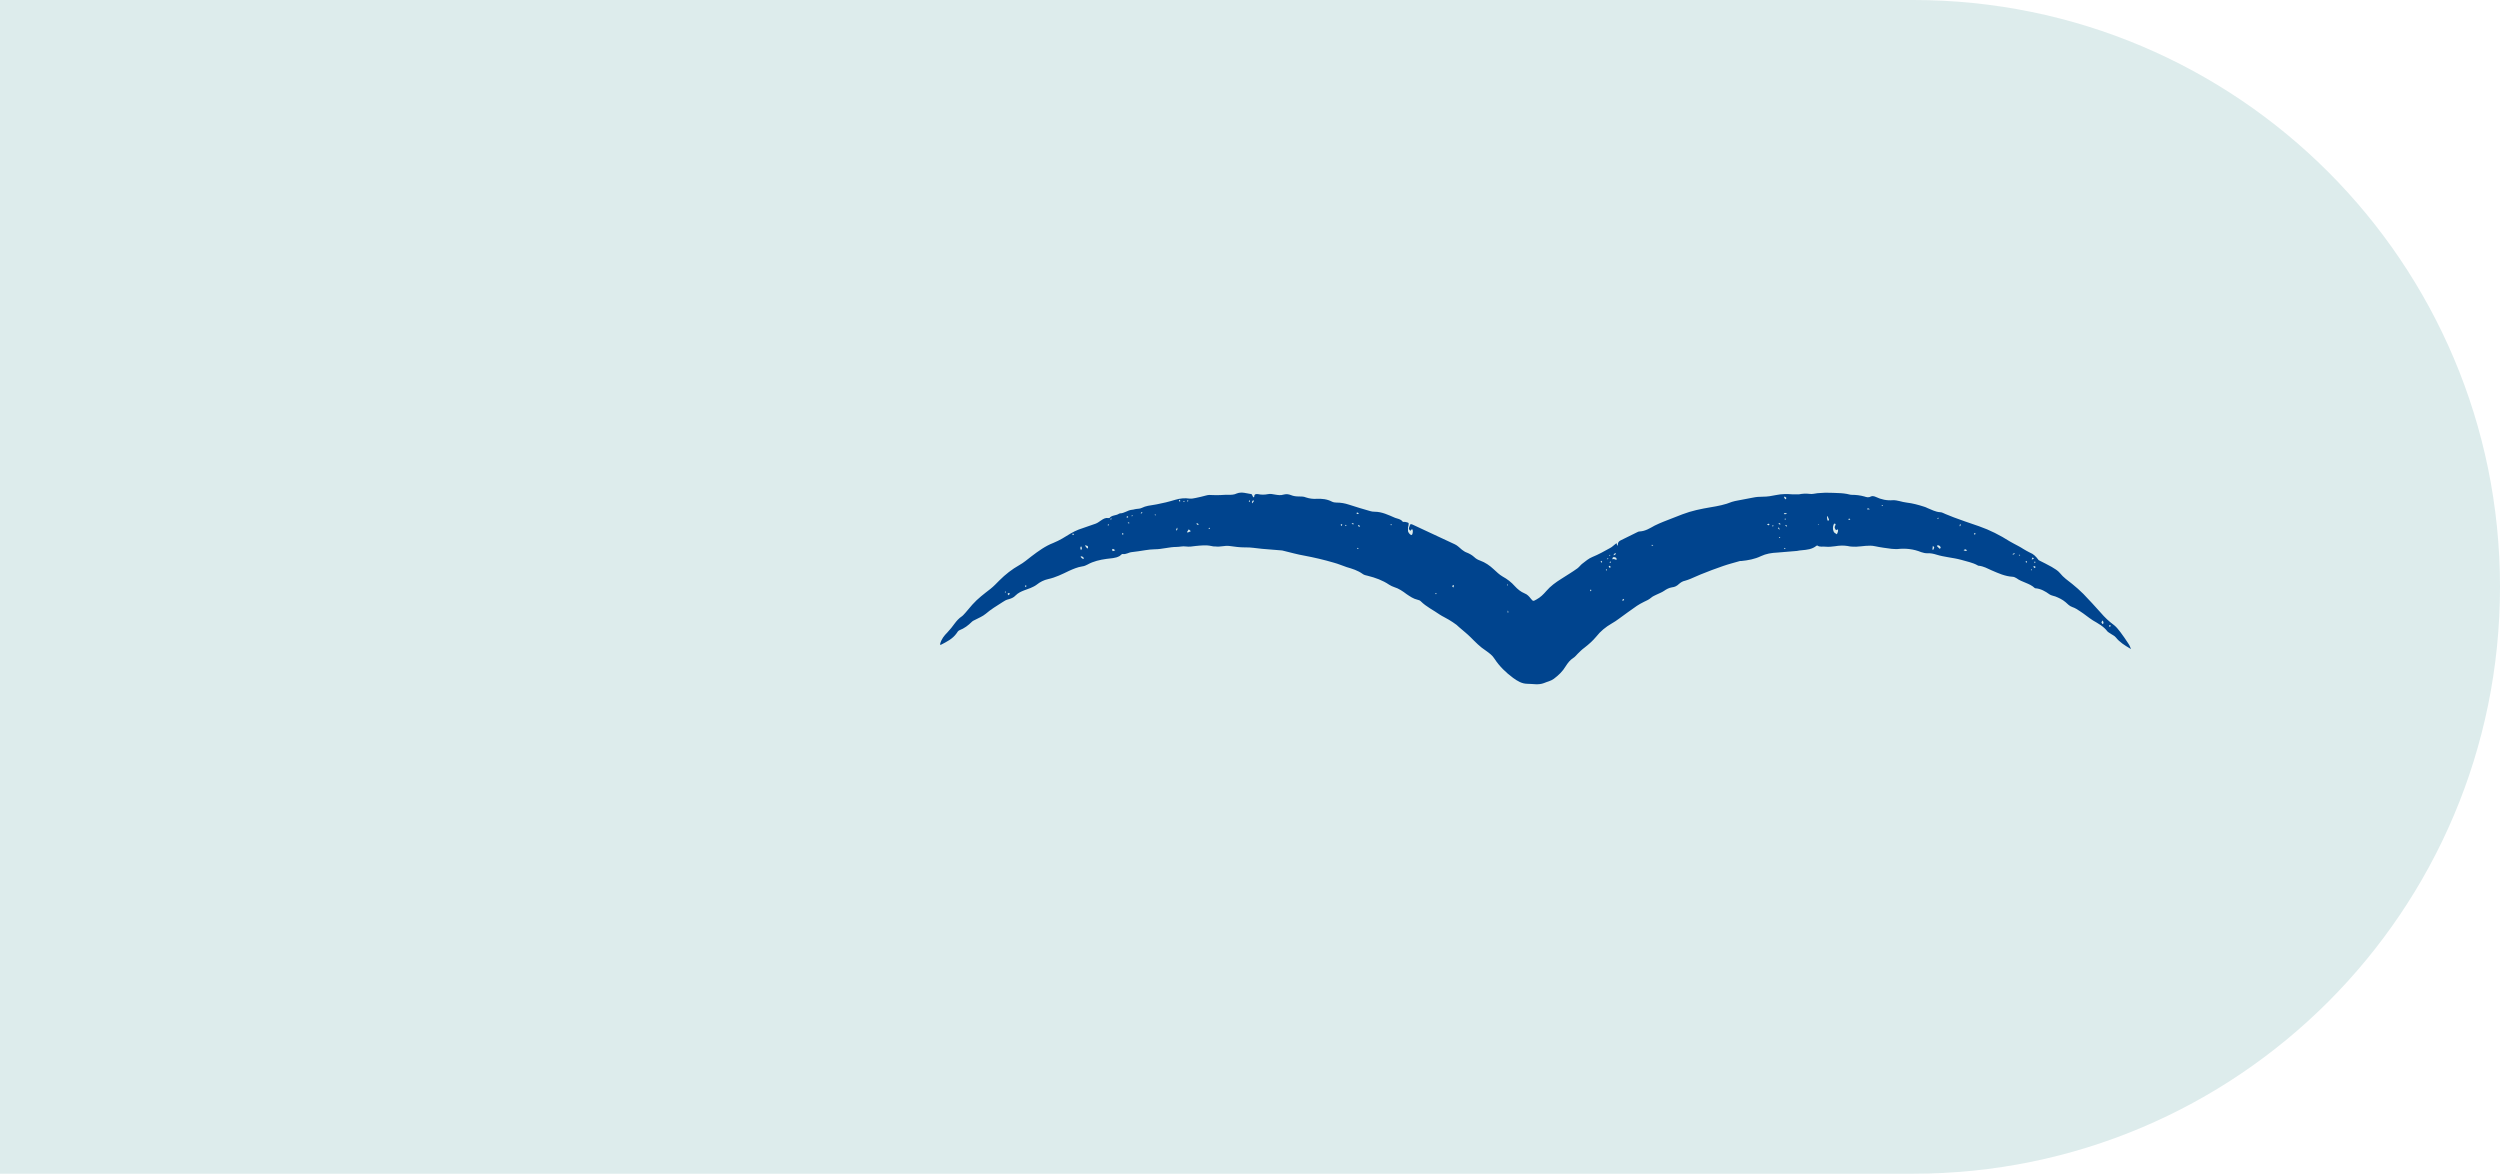
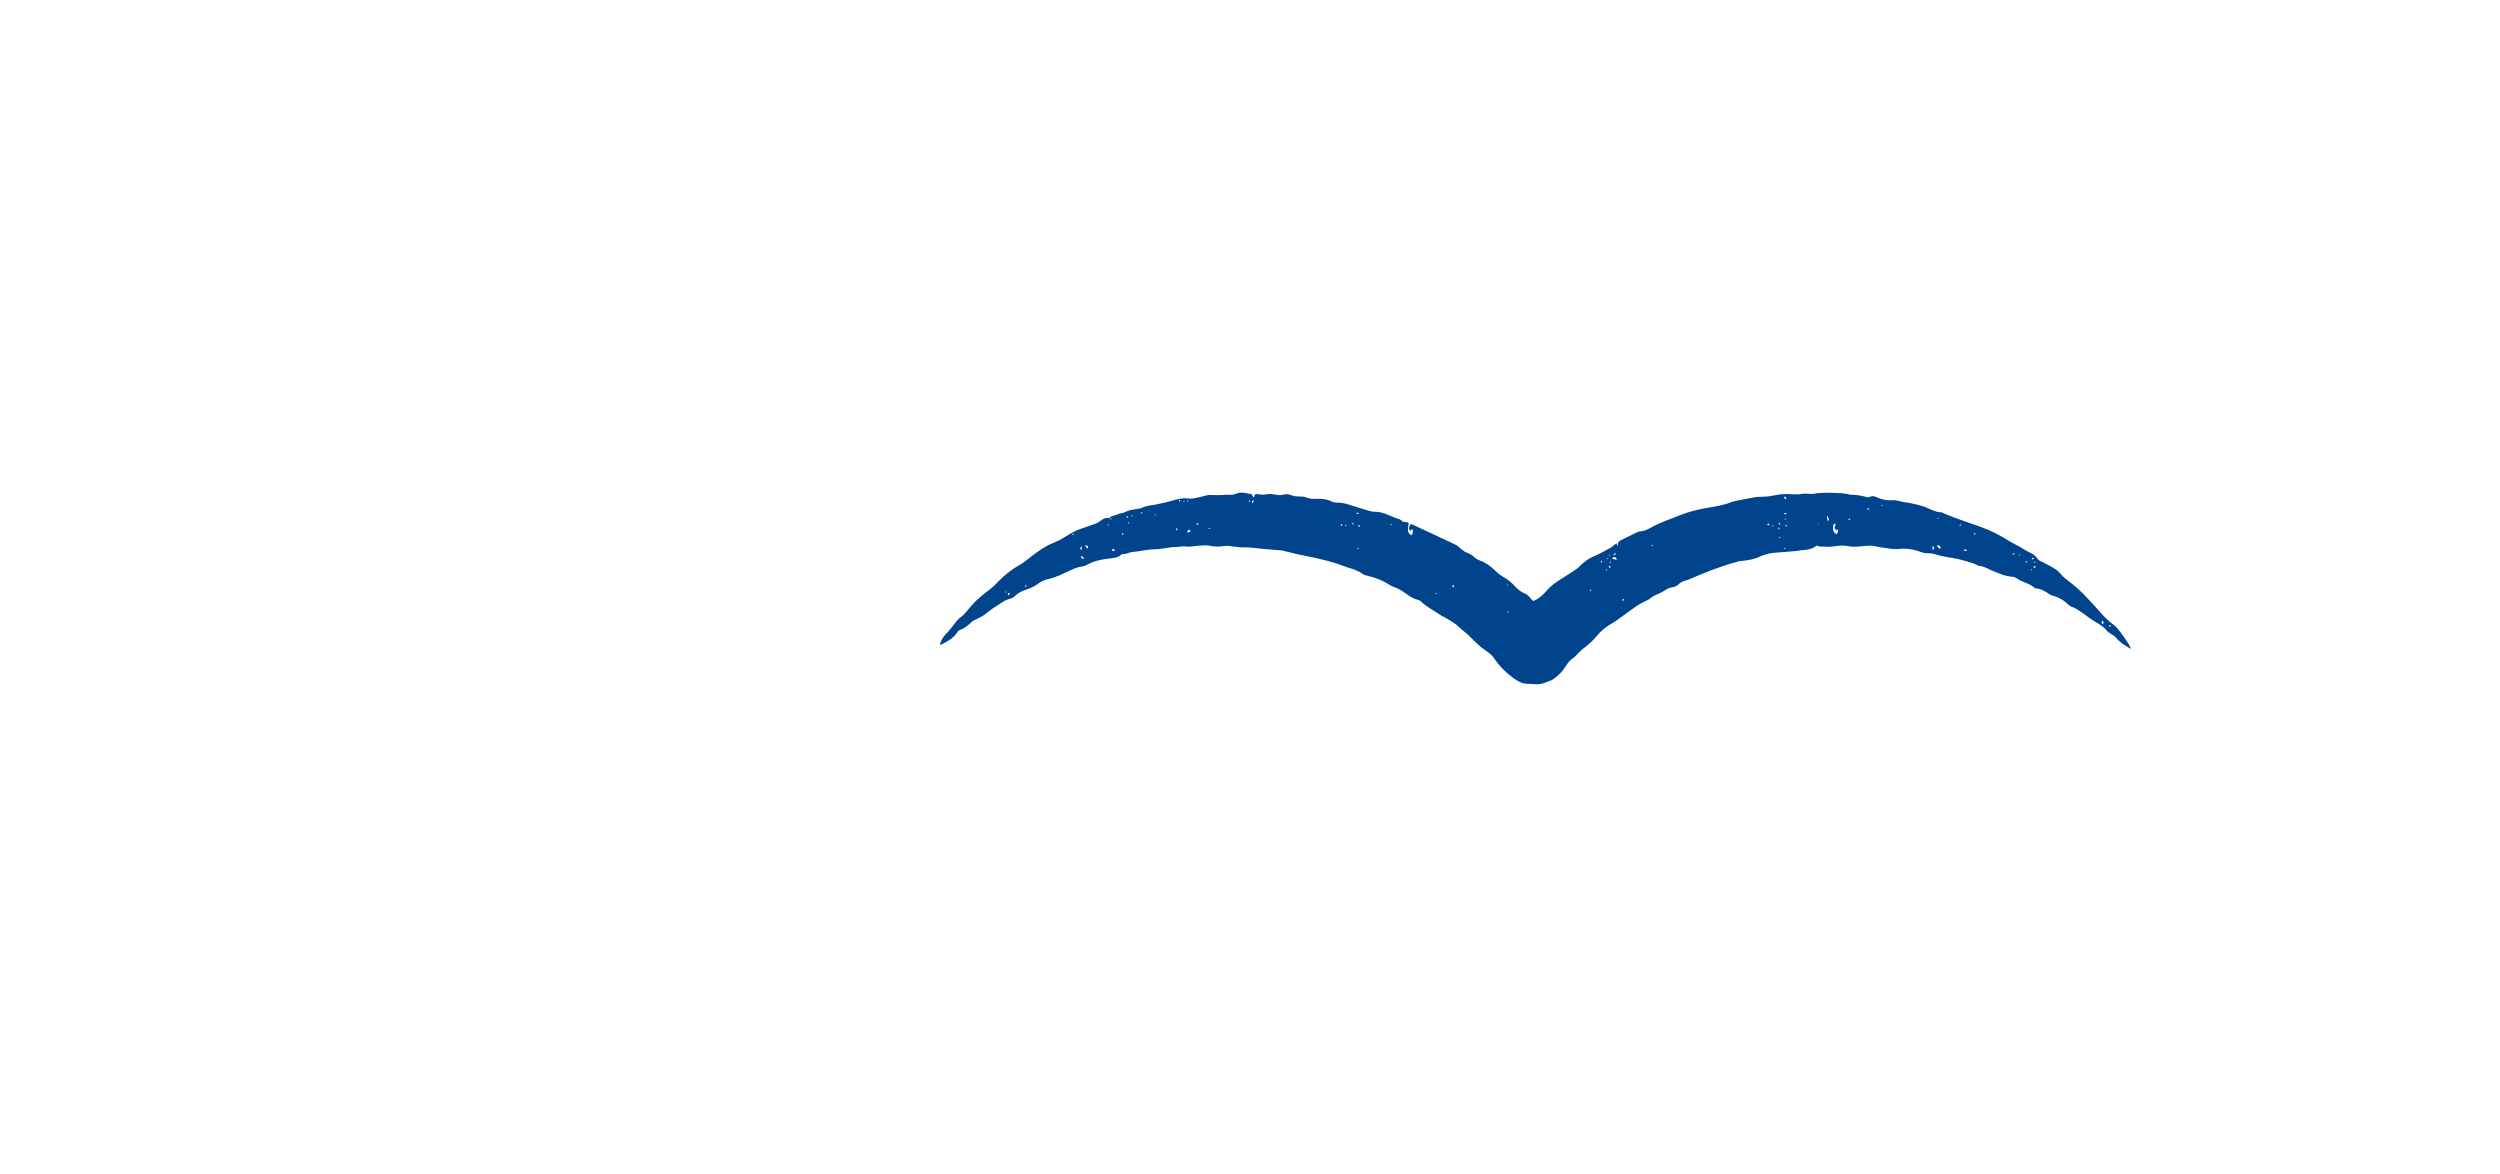
<svg xmlns="http://www.w3.org/2000/svg" id="_レイヤー_2" viewBox="0 0 106.5 50">
  <g id="_レイヤー_1-2">
-     <path d="M81.5,50c13.81,0,25-11.19,25-25S95.31,0,81.5,0H0v50h81.5Z" style="fill:#ddecec; fill-rule:evenodd;" />
    <path d="M90.73,27.62c-.22-.13-.43-.26-.59-.46-.06-.08-.17-.12-.25-.18-.04-.03-.09-.05-.12-.09-.16-.21-.39-.33-.61-.46-.19-.12-.36-.27-.55-.39-.1-.07-.21-.14-.33-.18-.12-.04-.2-.13-.29-.21-.13-.11-.28-.18-.43-.24-.08-.03-.18-.04-.25-.09-.18-.13-.37-.24-.6-.26-.01,0-.02,0-.03-.01-.22-.21-.54-.24-.78-.42-.05-.03-.11-.06-.17-.06-.32-.02-.6-.15-.88-.27-.18-.08-.35-.18-.56-.2-.02,0-.03,0-.05-.02-.22-.12-.46-.16-.69-.23-.18-.05-.37-.08-.55-.11-.17-.03-.34-.06-.5-.11-.13-.04-.26-.07-.39-.06-.1,0-.18-.02-.27-.05-.32-.13-.66-.17-1.01-.13-.08,0-.16,0-.25-.01-.23-.03-.47-.06-.7-.11-.27-.06-.54.01-.81.02-.12,0-.24,0-.36-.03-.18-.03-.36-.02-.54.01-.13.02-.27.03-.39.02-.12-.02-.25.03-.36-.05,0,0-.03,0-.04.01-.18.15-.4.17-.62.19-.07,0-.14.02-.21.03-.28.02-.56.05-.84.07-.24.01-.48.05-.69.15-.27.13-.55.18-.85.21-.02,0-.03,0-.05,0-.24.07-.48.13-.71.21-.32.11-.64.23-.96.36-.15.06-.29.13-.44.19-.08.03-.15.06-.23.08-.1.02-.18.07-.26.14-.08.08-.18.13-.29.14-.13.02-.24.08-.34.15-.1.07-.22.11-.32.16-.08.04-.16.07-.23.13-.09.08-.2.13-.31.18-.1.05-.21.11-.3.17-.26.18-.52.37-.78.56-.09.07-.19.13-.29.19-.26.15-.48.33-.66.56-.15.18-.32.33-.5.47-.11.08-.2.17-.29.26-.06.06-.12.14-.19.18-.14.09-.23.21-.32.35-.13.22-.31.39-.51.54-.12.09-.28.12-.42.18-.23.09-.47.03-.7.03-.24,0-.43-.12-.61-.25-.31-.23-.58-.49-.79-.81-.09-.15-.23-.25-.37-.35-.25-.16-.45-.37-.65-.57-.15-.15-.33-.29-.49-.43-.04-.03-.07-.07-.11-.1-.11-.08-.21-.15-.33-.22-.13-.08-.27-.14-.39-.22-.27-.19-.57-.33-.81-.57-.03-.03-.08-.05-.13-.06-.18-.04-.32-.14-.47-.24-.16-.12-.33-.24-.53-.3-.07-.02-.14-.06-.21-.1-.28-.19-.59-.3-.91-.38-.07-.02-.16-.03-.22-.08-.21-.15-.44-.22-.68-.29-.18-.06-.36-.14-.55-.19-.41-.12-.83-.22-1.26-.3-.29-.05-.57-.13-.86-.2-.03,0-.05-.02-.08-.02-.29-.02-.57-.05-.86-.07-.24-.02-.48-.07-.72-.06-.23,0-.45-.03-.66-.06-.2-.03-.4.05-.6.02-.06,0-.12,0-.18-.02-.23-.05-.45-.02-.67,0-.14.02-.27.04-.42.02-.13-.02-.26.02-.39.02-.31,0-.62.1-.93.1-.14,0-.27.02-.41.04-.19.03-.37.06-.56.08-.14.01-.25.11-.4.08-.04,0-.09.07-.13.09-.18.1-.37.09-.56.12-.28.04-.55.1-.8.24-.07.04-.15.07-.23.08-.2.03-.38.11-.56.19-.29.14-.57.28-.89.35-.18.04-.34.12-.49.24-.08.06-.17.1-.26.14-.09.04-.18.06-.27.1-.13.05-.26.11-.37.22-.08.09-.19.13-.3.16-.09.02-.18.07-.25.12-.25.16-.5.31-.72.5-.13.11-.31.18-.46.26-.04.02-.09.04-.13.08-.15.15-.32.28-.53.36-.05.02-.09.08-.12.13-.17.24-.42.36-.67.49,0,0-.02,0-.03,0,0-.01,0-.03,0-.04.05-.2.17-.35.31-.49.11-.12.22-.25.31-.38.09-.12.18-.22.3-.3.06-.04.11-.11.16-.16.1-.11.19-.23.29-.34.23-.26.5-.46.77-.67.14-.11.26-.24.38-.36.26-.26.54-.48.86-.66.18-.1.34-.24.51-.37.29-.22.59-.44.93-.57.27-.11.51-.26.75-.41.1-.06.21-.11.33-.16.24-.09.48-.16.72-.25.09-.03.17-.1.25-.15.09-.06.18-.11.29-.09.02,0,.04,0,.05,0,.1-.13.28-.1.4-.18.01,0,.03-.02.05-.02.18,0,.32-.13.49-.15.05,0,.11-.02.16-.03.09-.02.19-.01.27-.05.18-.09.37-.11.56-.14.04,0,.08-.02.11-.02.12-.03.25-.05.37-.08.13-.03.26-.07.4-.11.2-.06.4-.08.6-.05.09.01.19-.01.28-.03.14-.03.28-.06.42-.1.1-.03.19-.03.29-.02.11.01.22,0,.33,0,.11,0,.22-.02.33-.01.13,0,.25,0,.37-.06.21-.08.41,0,.62.03.02,0,.04.07.06.1,0,.01.02.02.03.04.01-.01.03-.02.03-.03,0-.12.08-.12.16-.11.14.03.28.03.43,0,.09-.02.2,0,.3.02.12.02.24.04.36,0,.11-.03.21-.02.31.02.12.05.23.06.36.06.09,0,.19,0,.28.04.15.05.3.07.46.06.22-.01.44.01.65.12.06.03.13.04.19.04.19,0,.36.03.54.09.29.1.59.18.89.27.06.02.13.03.2.03.31,0,.59.14.87.26.11.04.24.05.32.16.02.03.09,0,.14.02.13.03.13.03.11.15,0,.03-.02.05-.02.08,0,.05,0,.11,0,.16.02.08.11.17.15.16.04,0,.07-.13.05-.21,0-.01-.02-.03-.03-.04-.01.01-.03.03-.04.04-.02.05-.04.02-.06,0-.06-.06-.02-.11,0-.17.02-.1.06-.09.13-.06.6.28,1.2.56,1.8.84.11.05.2.15.3.23.06.04.12.09.18.11.13.05.24.11.34.2.07.07.16.12.25.15.22.08.41.21.58.37.12.11.24.23.38.31.2.11.37.24.52.41.12.13.25.24.42.31.11.04.19.13.26.22.1.12.1.12.24.04.17-.09.3-.22.42-.36.18-.21.4-.37.64-.52.23-.15.47-.29.69-.45.08-.06.14-.15.21-.2.13-.1.27-.22.42-.28.27-.11.52-.25.77-.39.08-.04.14-.11.21-.16.04-.03.08-.06.07.03,0,.01.01.03.02.04,0-.02.02-.03.02-.05,0-.09.04-.14.12-.18.24-.12.48-.24.73-.36.02-.01.05-.02.08-.02.24-.01.44-.14.64-.25.12-.06.24-.11.36-.16.27-.11.55-.21.82-.32.39-.15.79-.23,1.2-.3.31-.05.62-.11.91-.23.08-.03.17-.04.26-.06.21-.04.42-.08.63-.12.14-.03.28-.04.43-.04.19,0,.37-.03.56-.07.24-.05.47-.05.71-.03.09,0,.18,0,.26,0,.15-.03.3-.04.46-.02.11.02.23-.02.34-.03.11,0,.22-.02.33-.02.22,0,.44.01.66.02.08,0,.16.02.25.03.07.01.14.04.21.04.18,0,.36.02.54.07.09.03.18.06.28,0,.06-.03.15-.01.21.02.23.11.47.16.72.14.2-.01.39.08.59.1.26.03.51.1.76.18.04.01.08.03.12.05.18.07.35.17.55.18.08,0,.15.05.23.08.12.05.23.09.35.14.16.06.31.11.47.17.2.07.41.14.61.21.46.16.89.38,1.3.64.11.07.23.12.35.19.08.04.16.09.24.14.09.05.18.11.27.15.16.06.26.17.36.3,0,.01.02.03.03.03.18.09.36.18.54.28.13.08.26.15.35.26.15.19.34.32.53.47.16.13.32.27.47.42.25.26.5.53.74.8.17.2.36.38.58.54.1.08.18.19.26.29.12.16.23.32.34.49.05.07.08.15.11.23h0ZM78.32,22.58s-.04-.02-.06-.03c-.02.05-.05.04-.07,0-.02-.03-.04-.07-.03-.1,0-.04.03-.07.04-.1,0-.01-.02-.03-.03-.05-.02,0-.04.02-.05.03-.05.11-.05.22,0,.33.02.04.09.07.13.1.02-.04.04-.08.05-.13,0,0,0-.02,0-.06ZM82.67,23.33c0-.06-.07-.11-.13-.1-.01,0-.02.02-.03.03.04.04.08.08.12.12,0,0,.03-.03.05-.04ZM50.73,22.63s-.06-.06-.09-.08c-.02.04-.05.07-.07.11,0,0,.02.03.02.03.04-.02.08-.03.14-.06ZM68.79,23.83s.02.01.03.01c.02,0,.04,0,.06-.01-.01-.02-.02-.05-.04-.07,0-.01-.03-.01-.05-.02-.06-.02-.09,0-.1.05-.01.08.05,0,.07.03,0,0,.01,0,.02,0ZM46.3,23.38s.05-.03.05-.04c0-.03,0-.07-.02-.08-.03-.02-.08-.02-.11-.03,0,0,0,0,0,.01.03.04.06.09.1.13ZM77.92,22.15c-.02-.06-.04-.11-.07-.16,0,0-.02,0-.02,0,0,.06,0,.11.02.17,0,.01.02.02.03.03.01-.01.02-.03.04-.05ZM47.4,23.48s.08-.02.11-.04c-.03-.02-.07-.05-.1-.06,0,0-.04.03-.04.05,0,.01.02.03.04.04ZM89.52,26.51s.03.06.05.08c.02-.02.05-.04.04-.06,0-.03-.02-.07-.04-.1-.02.02-.03.05-.05.08ZM46.06,23.26s-.04.06-.04.08c0,.03.02.06.03.1.02-.03.04-.06.04-.09,0-.02-.02-.04-.04-.09ZM46.07,23.7s-.02,0-.03,0c0,0,0,.02,0,.03.02.02.04.04.06.06.02.01.04.02.07.02,0-.03-.01-.06-.03-.08-.02-.02-.05-.02-.07-.03ZM82.34,23.25c0,.07-.02.11-.02.15,0,.01.02.02.03.03.02-.04.04-.07.05-.11,0,0-.02-.03-.06-.07ZM76.07,21.27s.04-.06.03-.06c-.02-.02-.05-.04-.07-.06,0,.01-.03.03-.03.04.01.02.03.05.06.08ZM83.64,23.43s.06.04.08.04c.03,0,.05-.01.08-.02-.02-.02-.05-.04-.07-.05-.02,0-.04.01-.09.04ZM53.35,21.44c.04-.05.05-.08.07-.1,0,0-.03-.02-.04-.03-.02.03-.04.05-.05.08,0,0,.01.03.02.06ZM43.02,25.29s-.03-.03-.04-.03c-.02,0-.04.02-.06.04.02.02.03.04.05.06.01-.02.03-.04.05-.07ZM61.91,25.03s.03-.06.03-.08c0,0-.02-.02-.03-.03-.02.02-.04.03-.05.05,0,0,.02.03.05.06ZM68.81,23.55s-.05.06-.07.08c0,0,0,.02.01.03.03-.02.06-.04.09-.06,0-.01-.02-.02-.04-.05ZM50.15,22.46c-.03.06-.04.08-.05.11,0,.01,0,.03,0,.04.02-.02.04-.04.06-.06,0-.01,0-.04-.02-.09ZM69.19,25.55s-.03-.03-.04-.04c-.01.02-.03.03-.04.05,0,0,.01.02.02.04.02-.01.04-.03.06-.05ZM86.72,24.15s-.05-.03-.07-.04c0,0-.03.03-.03.03.01.02.03.04.05.06.01-.01.03-.02.05-.04ZM79.65,21.7s-.03-.04-.05-.04c-.02,0-.04,0-.06.01,0,.01,0,.03.01.03.02,0,.05,0,.09,0ZM68.62,24.15s-.04-.04-.06-.05c0,0-.03.02-.03.03.01.02.02.04.04.06,0,0,.03-.02.05-.03ZM57.81,21.83s-.02.03-.03.04c.02,0,.04.03.05.03.02,0,.04-.02.06-.04-.02,0-.05-.02-.08-.03ZM51.04,22.37s.02-.04.02-.04c-.02-.02-.04-.03-.06-.04,0,0-.02.01-.04.02.02.02.04.04.08.06ZM75.74,22.5s.04.04.06.06c0,0,.02-.02.01-.03-.02-.02-.04-.05-.05-.07,0,0,0,.02-.02.04ZM84.13,22.71s-.04.02-.04.02c0,.02.02.03.03.05.01-.01.03-.02.04-.04,0,0-.02-.02-.03-.04ZM48.62,21.88s.03-.03.05-.05c-.01,0-.03-.02-.03-.02-.02.02-.03.04-.05.06,0,0,.02,0,.04.01ZM57.88,22.36s-.03.04-.03.04c.01.01.03.03.05.04,0,0,.02-.01.04-.02-.02-.02-.03-.04-.06-.06ZM68.21,23.89s-.03.04-.02.04c.01.02.03.03.04.04,0-.01.03-.03.02-.03,0-.02-.02-.03-.04-.05ZM76.12,21.86c-.05,0-.08,0-.1,0-.01,0-.02.02-.03.03.02,0,.04.02.05.02.02,0,.04-.02.08-.04ZM86.58,23.76s-.02.04-.03.07c0,0,.02.01.03,0,.02-.01.05-.03.07-.05,0,0-.02,0-.06-.03ZM75.28,22.34s.05.04.06.04c.01,0,.03-.02.04-.04,0,0-.02-.03-.03-.03-.02,0-.03.01-.07.02ZM78.82,22.12s-.04-.03-.04-.03c-.02,0-.03.02-.04.03,0,.01.02.03.03.03.02,0,.03-.02.06-.03ZM57.15,22.41s.03-.05.03-.06c0,0-.02-.03-.03-.02-.02,0-.03.02-.04.03.01.01.02.03.04.05ZM57.68,22.33s-.03-.04-.04-.04c-.02,0-.04,0-.06,0,0,.01.02.03.03.04.02,0,.04,0,.07,0ZM75.8,22.28s-.03.02-.04.03c.01,0,.03.03.04.03.02,0,.04,0,.06-.01-.02-.02-.04-.03-.06-.05ZM47.82,22.7s-.02.04-.02.05c0,.01.02.03.03.03,0,0,.03-.02.03-.03,0-.02-.02-.03-.04-.05ZM76.08,22.36s-.02.01-.03.02c.02.02.03.03.05.05,0,0,.02,0,.03-.02-.02-.02-.03-.04-.05-.05ZM89.92,26.66s-.03-.04-.04-.03c-.02,0-.03.02-.04.04,0,0,.02.03.03.03.02,0,.03-.02.05-.03ZM50.26,21.29s-.04.03-.04.03c0,.02.02.03.03.05.01,0,.03-.02.03-.02,0-.02-.01-.03-.02-.06ZM45.76,22.76s-.04-.03-.05-.03c-.01,0-.03.02-.03.03,0,.01.02.03.03.03,0,0,.02-.01.05-.03ZM67.78,25.1s-.04.04-.04.06c0,0,0,.02,0,.03.02-.01.04-.02.05-.03,0,0,0-.03-.02-.06ZM48.07,22.25s-.02.02-.03.02c.02.01.03.03.05.03,0,0,.02-.02.03-.02-.02-.01-.03-.02-.05-.03ZM43.73,24.96s-.03-.02-.04-.03c0,.01-.03.03-.02.04,0,.02.02.03.03.04,0-.01.02-.02.03-.05ZM80.21,21.53s-.03-.02-.04-.02c0,0-.02.02-.01.02,0,.01.02.02.03.03,0-.01.02-.02.03-.04ZM86.32,23.98s.03-.04.03-.05c0-.01-.02-.03-.03-.03,0,0-.03.02-.03.02,0,.02.02.04.03.06ZM83.49,22.43s.03-.05.04-.07c0,0,0-.02-.01-.03-.01.01-.03.02-.04.03,0,.01,0,.03.01.06ZM48.06,22.02s-.01-.02-.02-.03c-.02,0-.04.02-.05.03,0,0,.01.02.02.04.02-.01.03-.02.05-.03ZM85.82,23.59s0-.03-.01-.03c-.02.01-.04.03-.07.04,0,0,0,.02.01.03.02-.01.04-.02.07-.03ZM82.53,22.09s.03.02.03.01c.01,0,.02-.02.03-.03,0,0-.02-.02-.03-.01-.01,0-.02.02-.04.03ZM47.32,22.09s-.02.02-.02.03c0,0,.02.02.03.01.01,0,.02-.02.03-.03,0,0-.02,0-.03-.02ZM76.03,23.39s.02-.01.03-.01c0-.01-.01-.03-.03-.04,0,0-.02.01-.03.02,0,.01.02.02.03.03ZM86.06,23.66s-.02-.02-.03-.03c0,0-.02,0-.03.01,0,.01.02.02.03.03,0,0,.02,0,.03-.01ZM48.26,21.97s-.03-.02-.03-.02c-.01,0-.02.02-.03.03,0,0,.02.02.03.01.01,0,.02-.02.04-.03ZM49.21,21.9s-.02.03-.02.03c0,.01.02.02.03.03,0,0,.02-.02.01-.03,0-.01-.02-.02-.03-.03ZM68.49,23.78s-.02.03-.04.04c0,0,.02.01.03,0,.02-.01.03-.03.04-.04,0,0-.02,0-.04-.01ZM51.54,22.51s-.01-.02-.02-.03c-.01,0-.03.02-.03.03,0,0,0,.02.01.03.01,0,.02-.01.04-.02ZM77.49,22.33s-.03,0-.04,0c0,0,0,.02-.01.02.01,0,.03,0,.04,0,0,0,0-.02.02-.03ZM75.55,22.4s-.01-.02-.02-.03c-.01,0-.02.02-.03.03,0,0,0,.02.01.03.01,0,.02-.02.04-.02ZM68.59,23.99s.03-.03.03-.04c0-.01-.02-.03-.02-.04,0,.01-.02.02-.03.04,0,.01.01.02.03.04ZM57.88,23.38s-.02-.03-.03-.04c-.01,0-.03,0-.04.01,0,.01.01.03.02.03.01,0,.03,0,.05,0ZM86.68,23.99s.03-.03.03-.04c0-.01-.02-.02-.02-.04,0,.01-.02.02-.03.04,0,0,.01.02.02.04ZM57.36,22.4s-.01-.03-.02-.04c0,0-.03,0-.03.01,0,.01,0,.03.01.04,0,0,.02,0,.03-.01ZM76.05,22.09s-.02.01-.03.02c0,.01.02.02.03.03,0,0,.02-.02.03-.03-.01,0-.02-.02-.03-.02ZM68.46,24.27s-.02-.01-.04-.02c0,0-.01.02-.01.03,0,.01.02.02.03.03,0,0,0-.02.02-.03ZM86.52,24.24s0,.03,0,.05c0,0,.02,0,.03.01,0-.01,0-.03,0-.04,0,0-.02,0-.03-.02ZM64.24,24.97s0-.05,0-.07c0,0-.01-.02-.02-.03,0,.02,0,.04,0,.06,0,0,0,.02.02.03ZM59.27,22.37s.02-.02.02-.03c0,0-.02-.01-.03-.01-.01,0-.02.02-.03.03,0,0,.02,0,.03.02ZM50.46,21.37s-.01-.03-.01-.03c-.01,0-.03,0-.04.01,0,.01.01.03.02.03.01,0,.02,0,.04-.01ZM47.24,22.36s-.01-.02-.02-.03c-.01,0-.02.02-.03.03,0,0,0,.02.01.03.01,0,.02-.02.04-.02ZM42.84,25.19s-.03.01-.03.02c0,.01,0,.03,0,.04,0,0,.03,0,.03-.01,0-.01,0-.03,0-.05ZM53.22,21.3s-.02.05-.02.07c0,0,.02.02.02.01.01,0,.03-.02.03-.03,0,0-.01-.02-.03-.05ZM61.21,25.3s-.03-.03-.04-.03c0,0-.02,0-.03.01,0,.01.01.03.03.03,0,0,.02,0,.05-.02ZM50.59,21.38s.03-.03.03-.04c0,0,0-.02-.01-.03-.01,0-.03,0-.03.02,0,.01,0,.02.01.05ZM64.25,26.12s0-.06,0-.09c0,0-.01-.01-.02-.02,0,.02,0,.05-.01.07,0,0,.01.01.03.03ZM70.43,23.23s-.03-.02-.05-.02c0,0-.02,0-.03.01,0,.01.02.02.03.03,0,0,.02,0,.05-.02ZM75.81,22.88s-.02.01-.03.01c0,.01.02.02.03.03,0,0,.02,0,.03-.01,0-.01-.02-.02-.02-.03ZM68.55,23.67s.03,0,.04,0c0,0,0-.02.01-.03-.01,0-.03,0-.04,0,0,0,0,.02-.02.03Z" style="fill:#00448e;" />
  </g>
</svg>